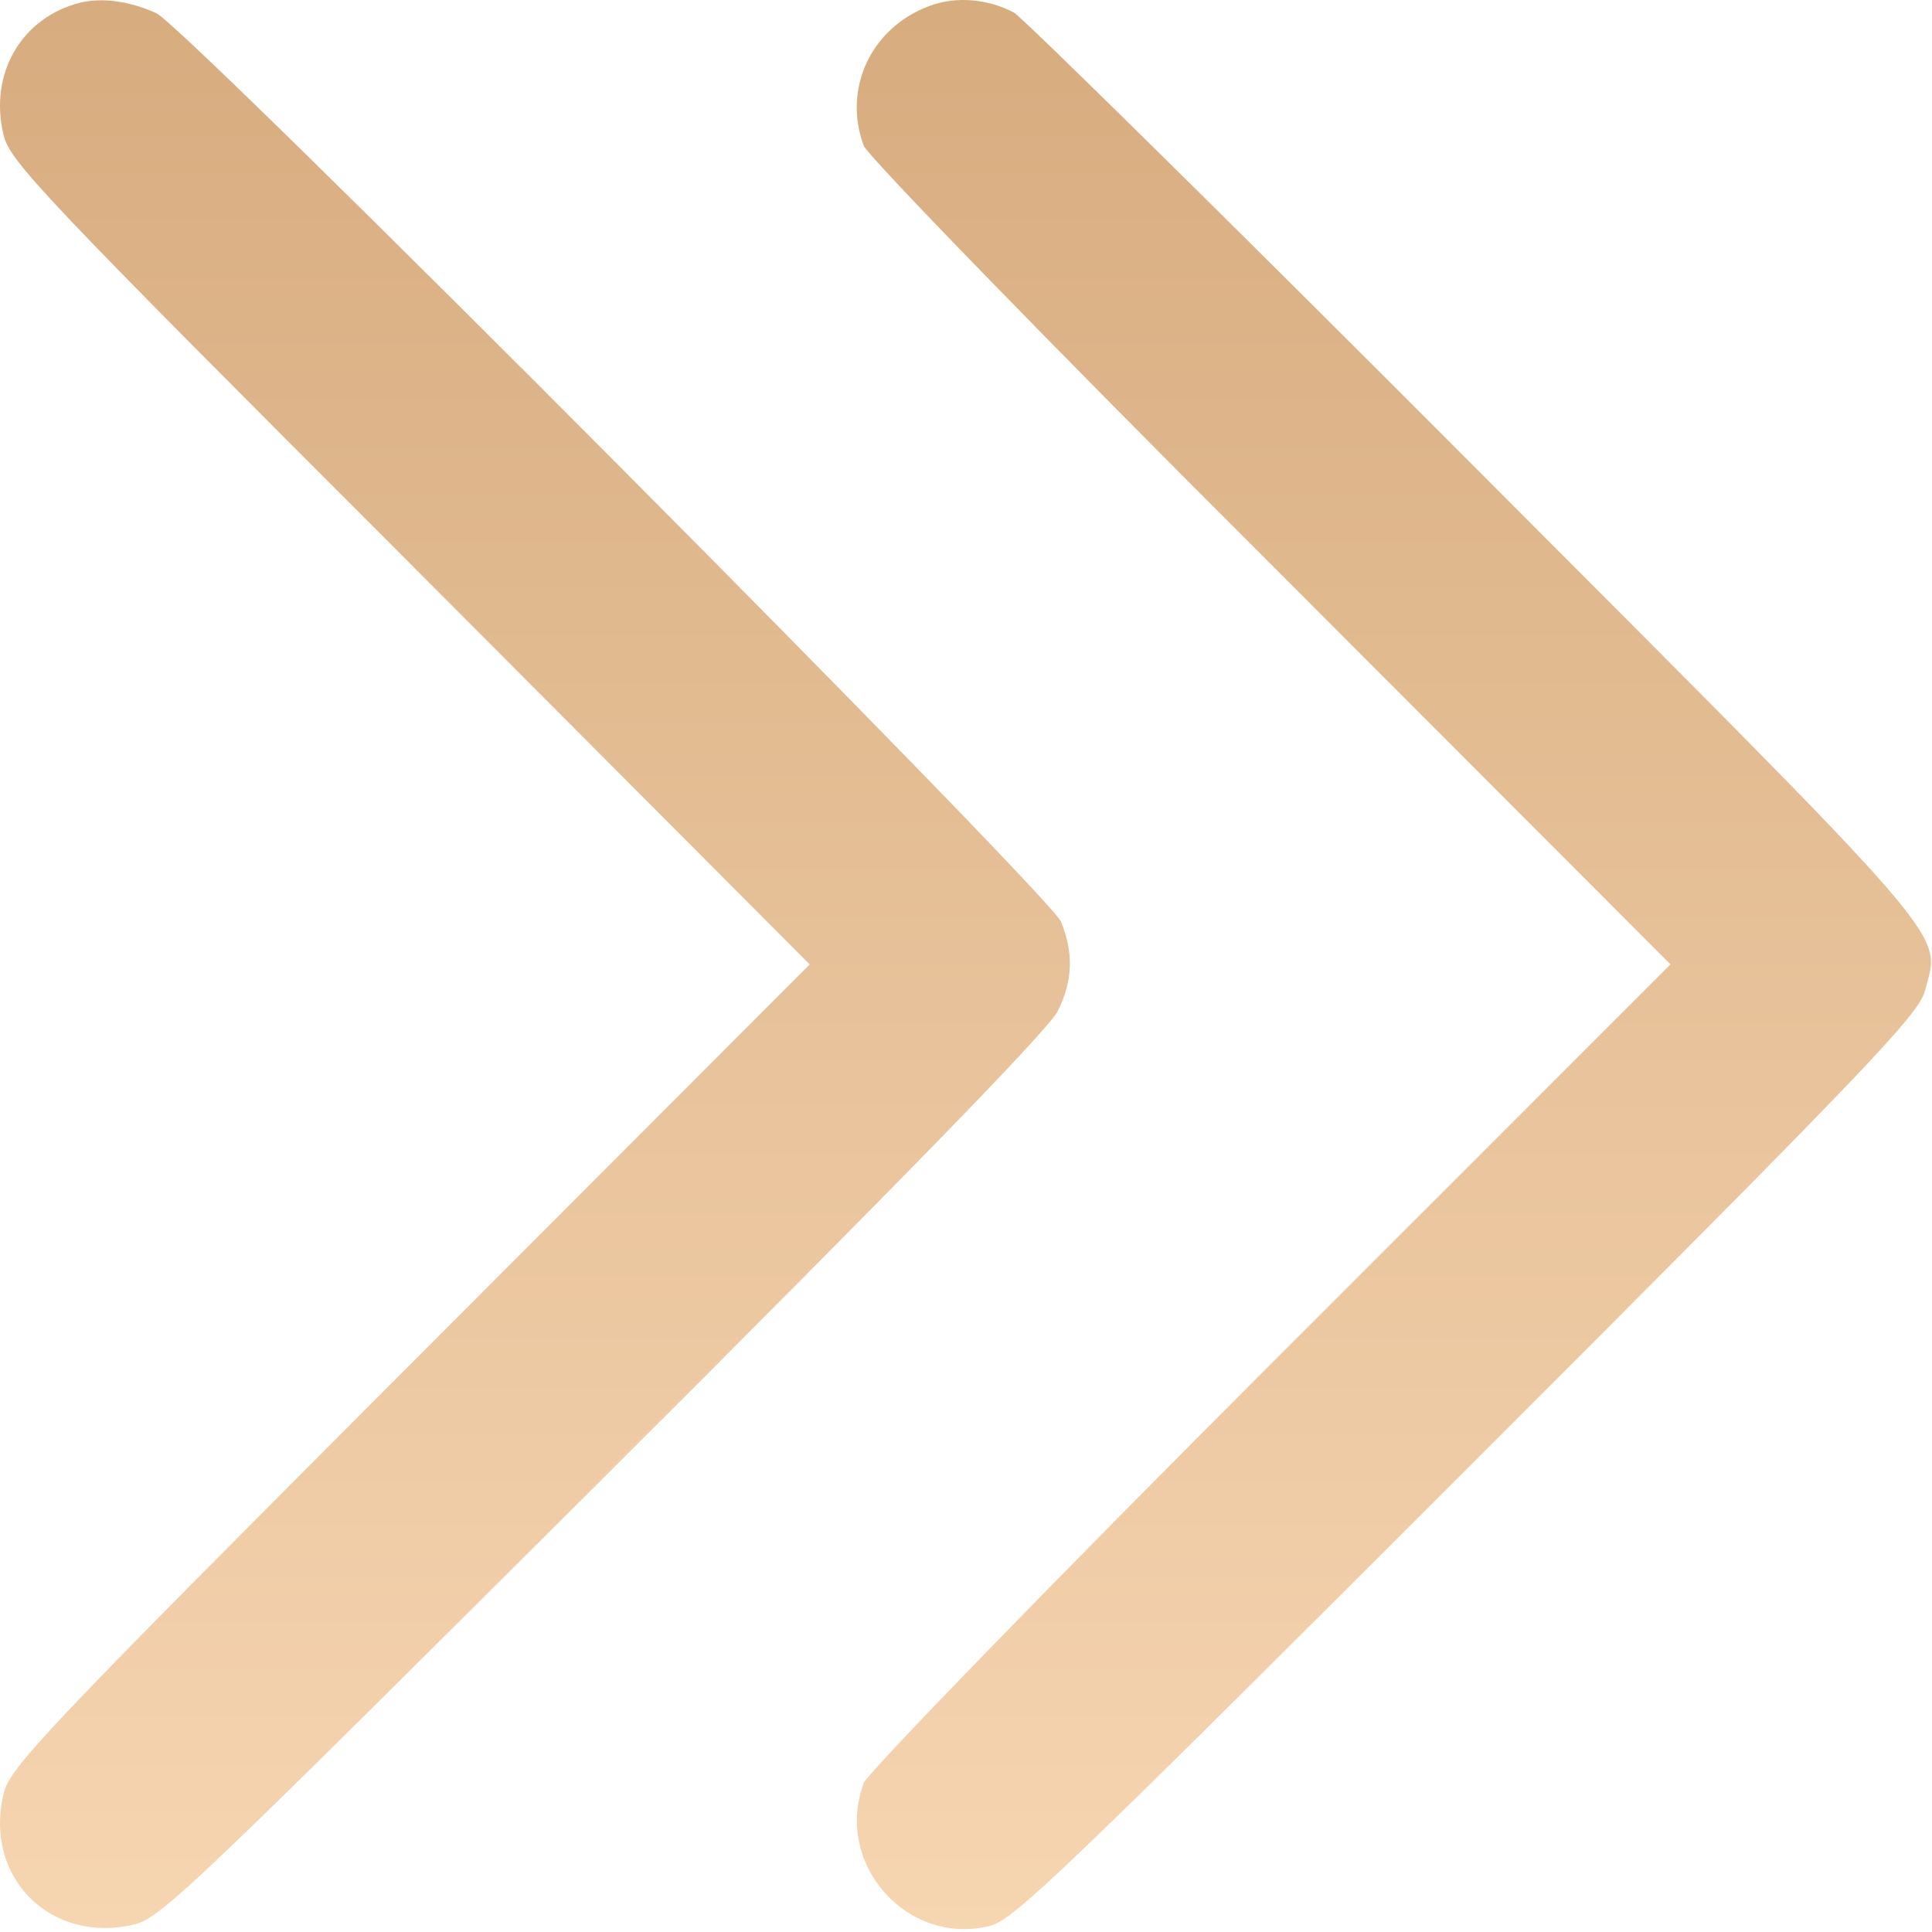
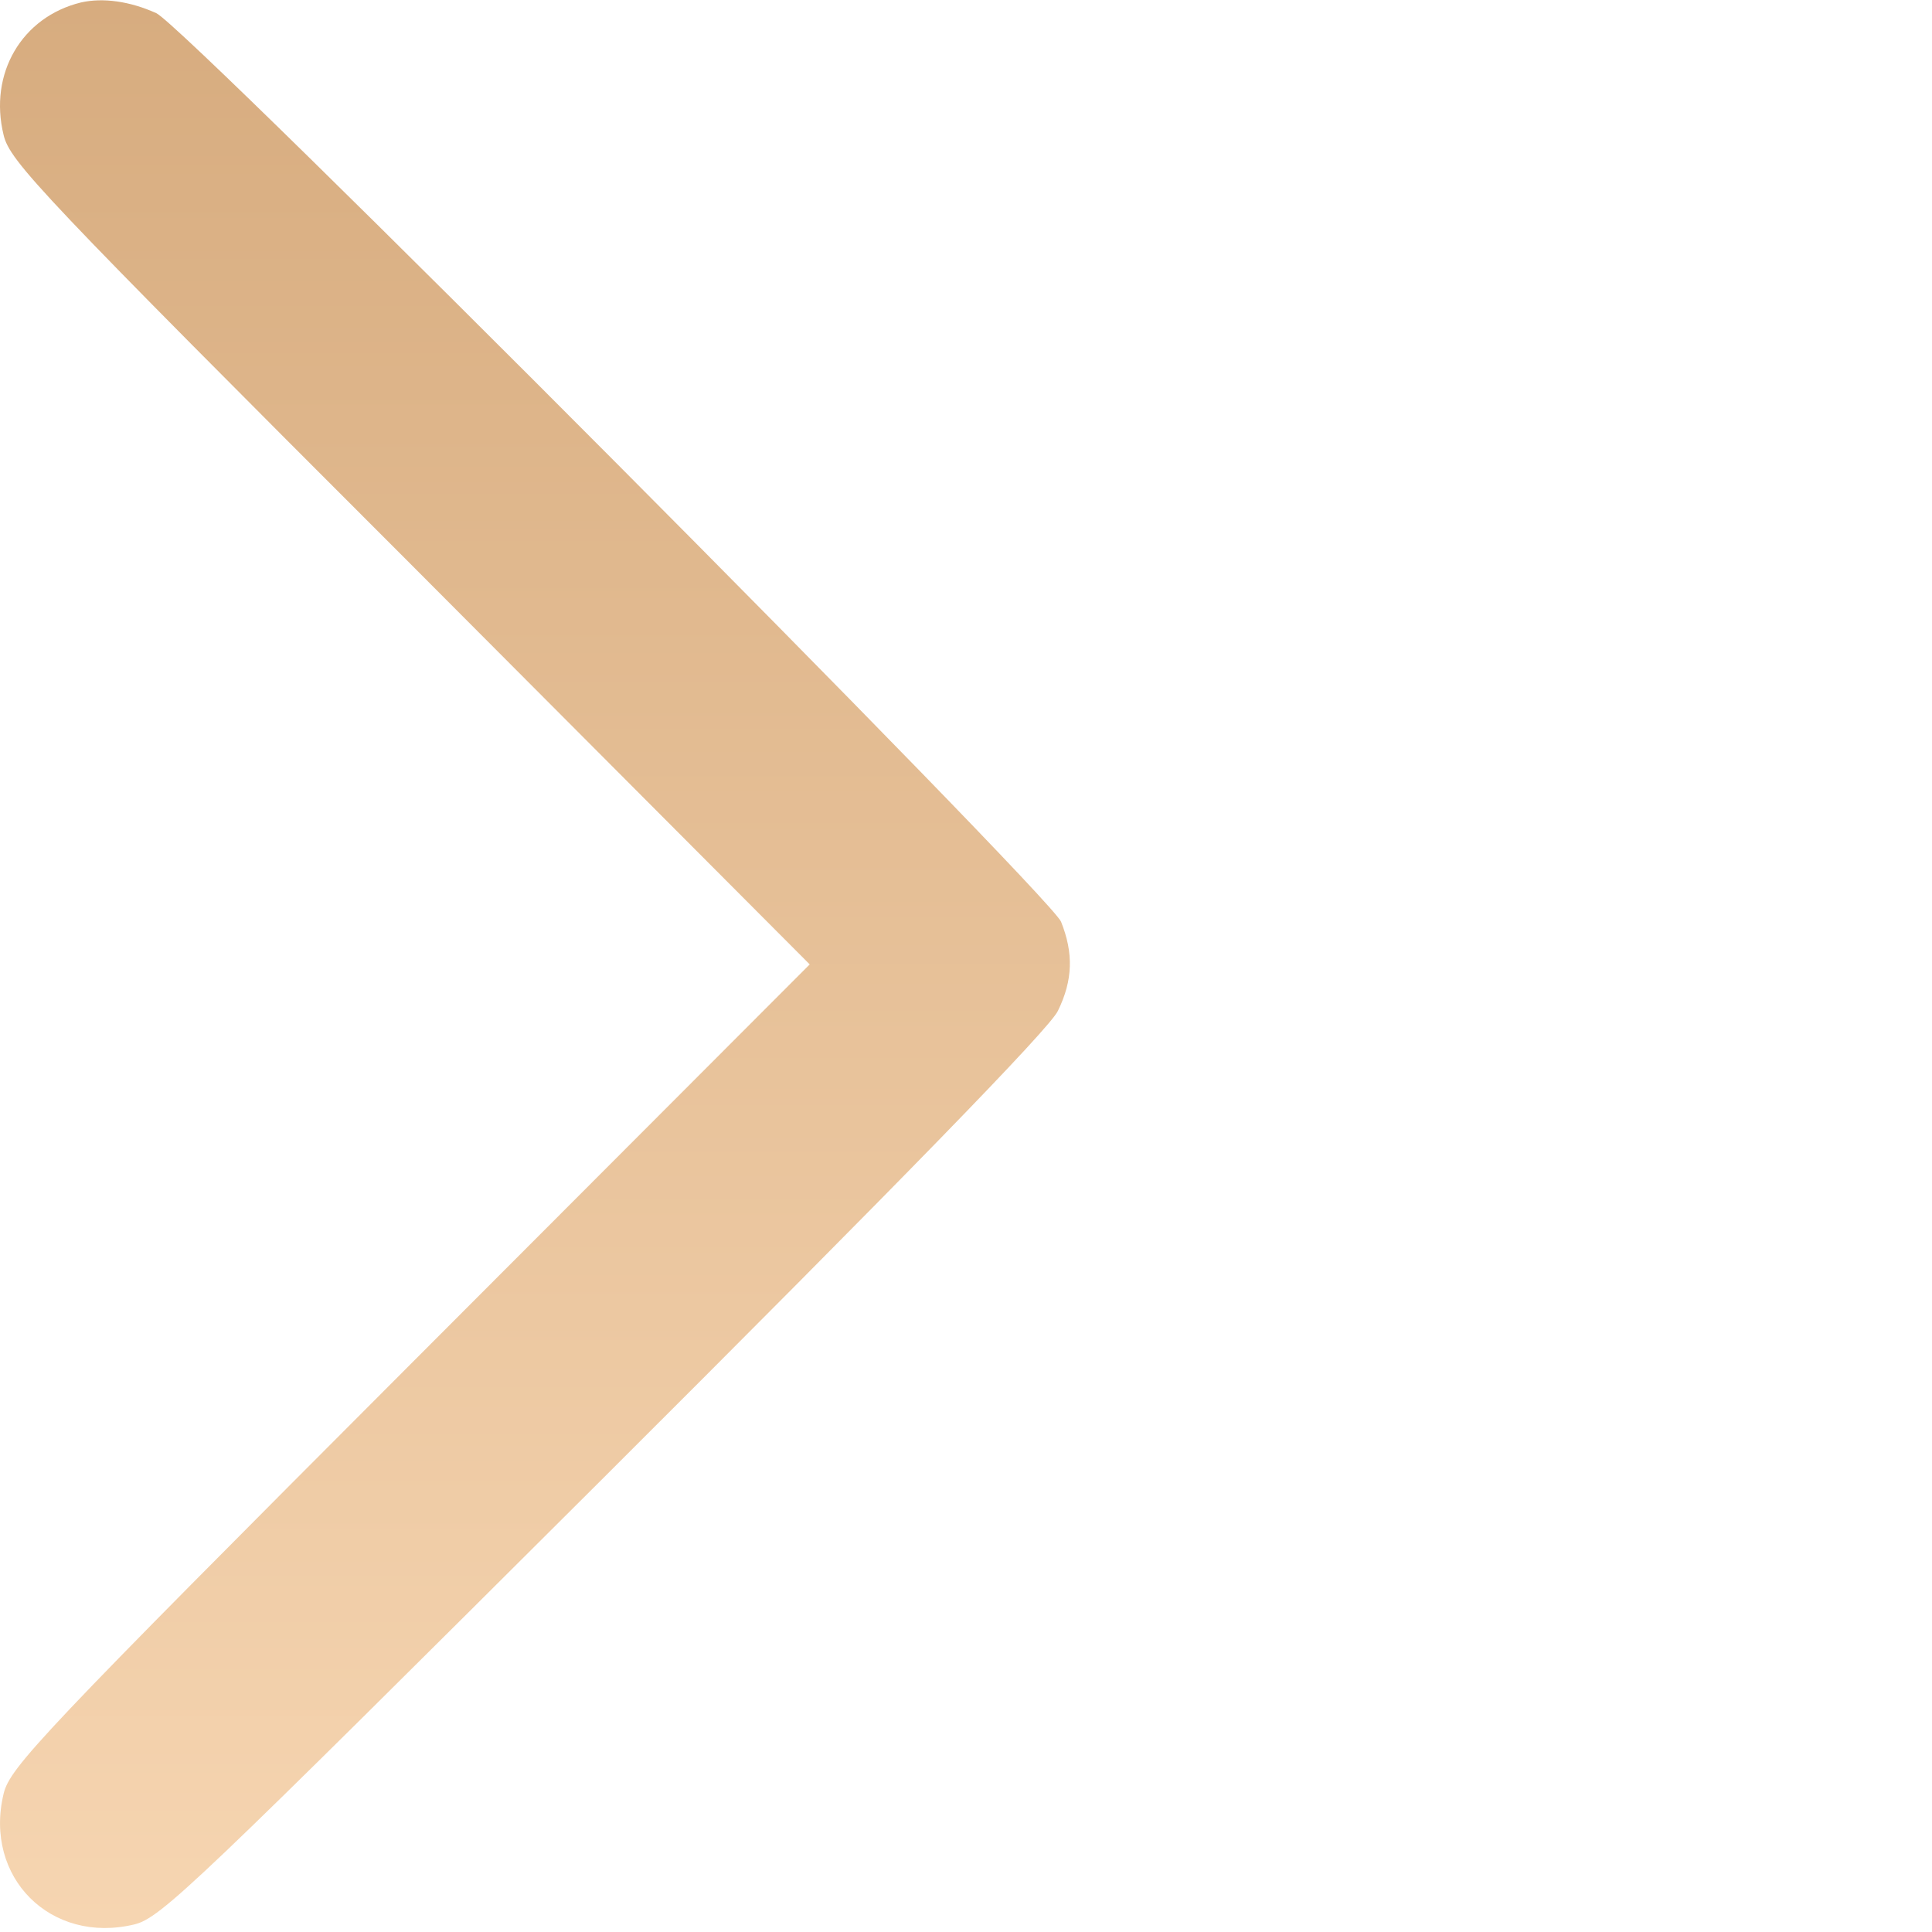
<svg xmlns="http://www.w3.org/2000/svg" width="410" height="410" viewBox="0 0 410 410" fill="none">
  <path d="M17.167 0.526C4.634 3.593 -2.433 15.593 0.767 28.66C2.101 34.26 8.501 41.059 87.034 119.593L171.834 204.659L87.034 289.593C8.501 368.26 2.101 375.06 0.767 380.66C-3.499 398.393 10.767 412.66 28.501 408.393C34.101 407.06 41.301 400.126 128.234 313.46C191.034 250.793 222.767 218.259 224.501 214.526C227.701 207.993 227.834 202.259 225.167 195.593C222.634 189.726 39.567 5.726 33.167 2.793C27.567 0.259 21.834 -0.541 17.167 0.526Z" fill="url(#paint0_linear_533_153)" />
-   <path d="M197.434 1.192C184.901 5.726 178.767 18.793 183.301 30.926C183.967 32.926 222.501 72.659 269.567 119.592L354.501 204.659L269.567 289.592C222.501 336.659 183.967 376.392 183.301 378.392C176.901 395.592 192.634 413.192 210.234 408.659C215.167 407.326 226.101 396.926 311.434 311.592C396.767 226.259 407.167 215.326 408.501 210.259C411.834 197.459 416.367 202.792 312.767 98.926C260.901 46.926 217.034 3.726 215.167 2.659C209.567 -0.274 202.901 -0.808 197.434 1.192Z" fill="url(#paint1_linear_533_153)" />
  <defs>
    <linearGradient id="paint0_linear_533_153" x1="113.522" y1="0.066" x2="113.522" y2="409.154" gradientUnits="userSpaceOnUse">
      <stop stop-color="#D7AC7F" />
      <stop offset="1" stop-color="#F6D5B1" />
    </linearGradient>
    <linearGradient id="paint1_linear_533_153" x1="295.797" y1="-9.15527e-05" x2="295.797" y2="409.382" gradientUnits="userSpaceOnUse">
      <stop stop-color="#D7AC7F" />
      <stop offset="1" stop-color="#F6D5B1" />
    </linearGradient>
  </defs>
</svg>